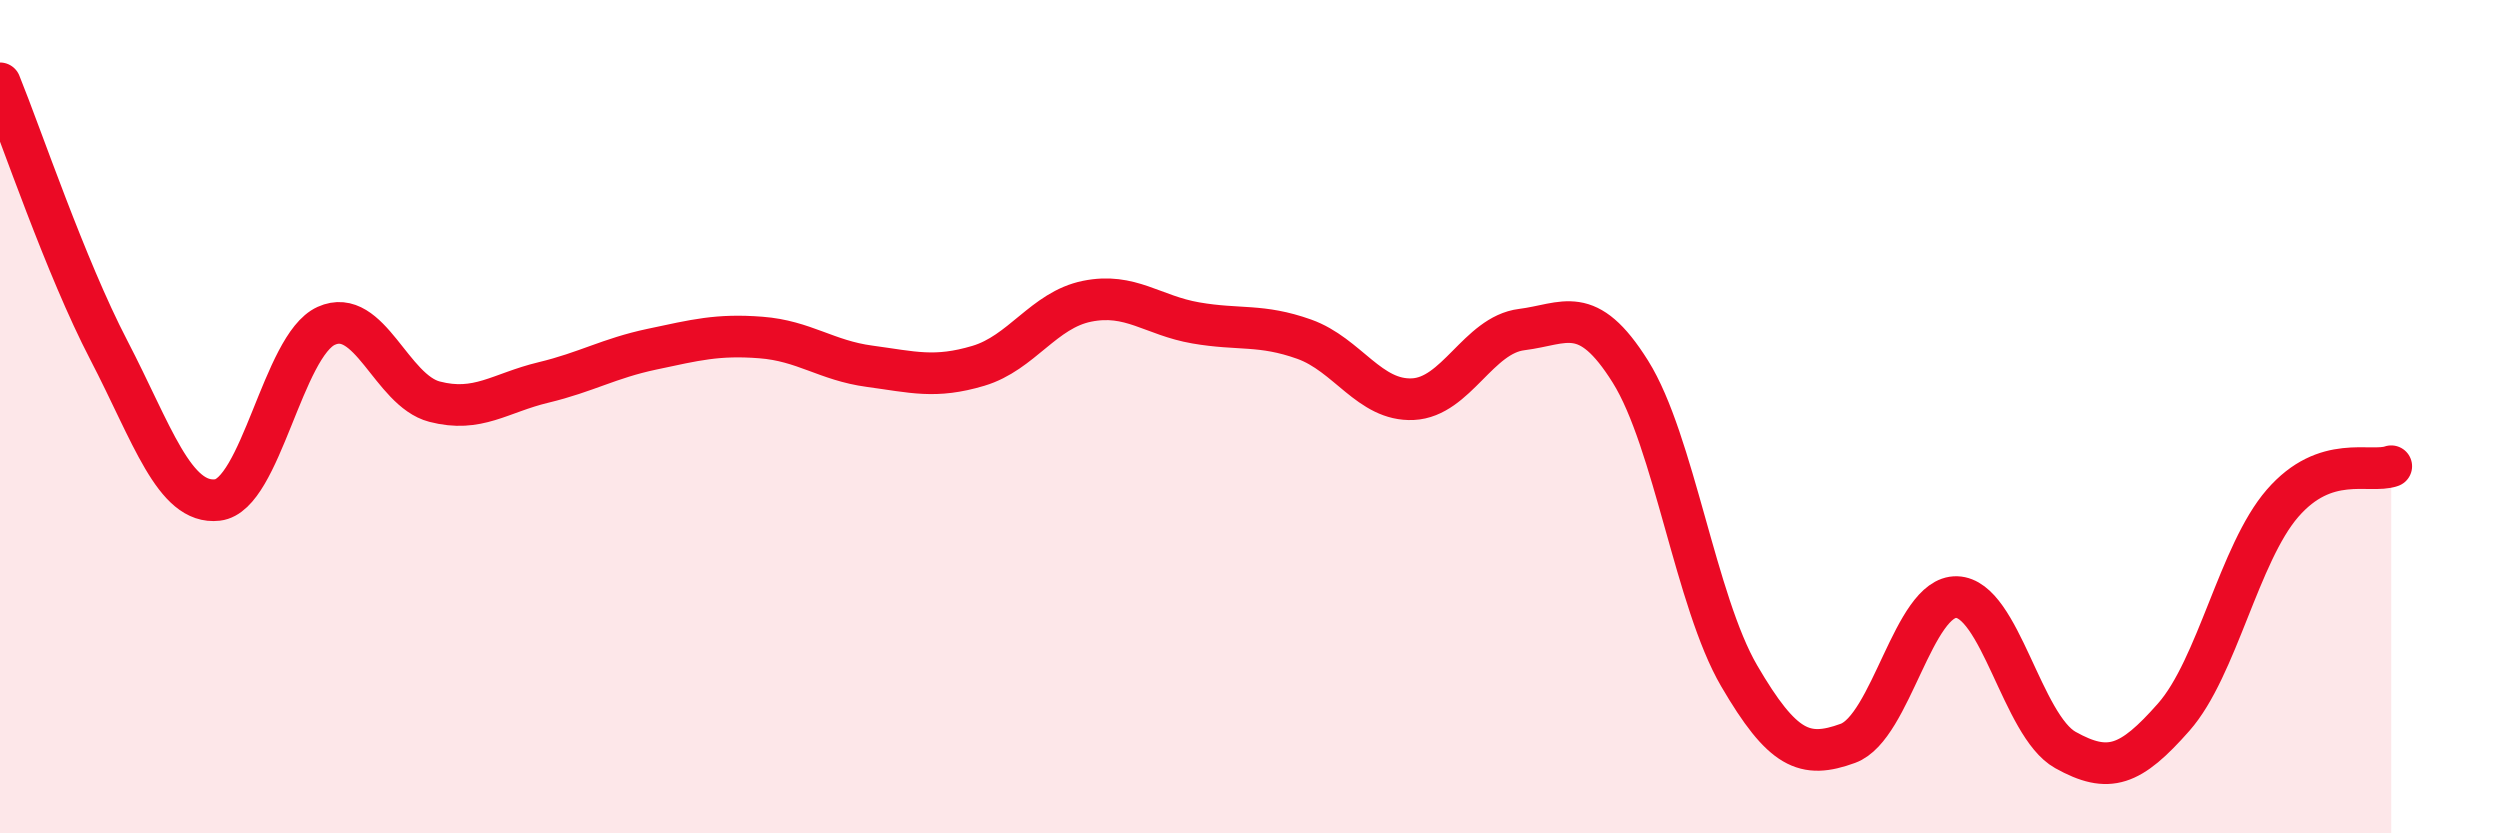
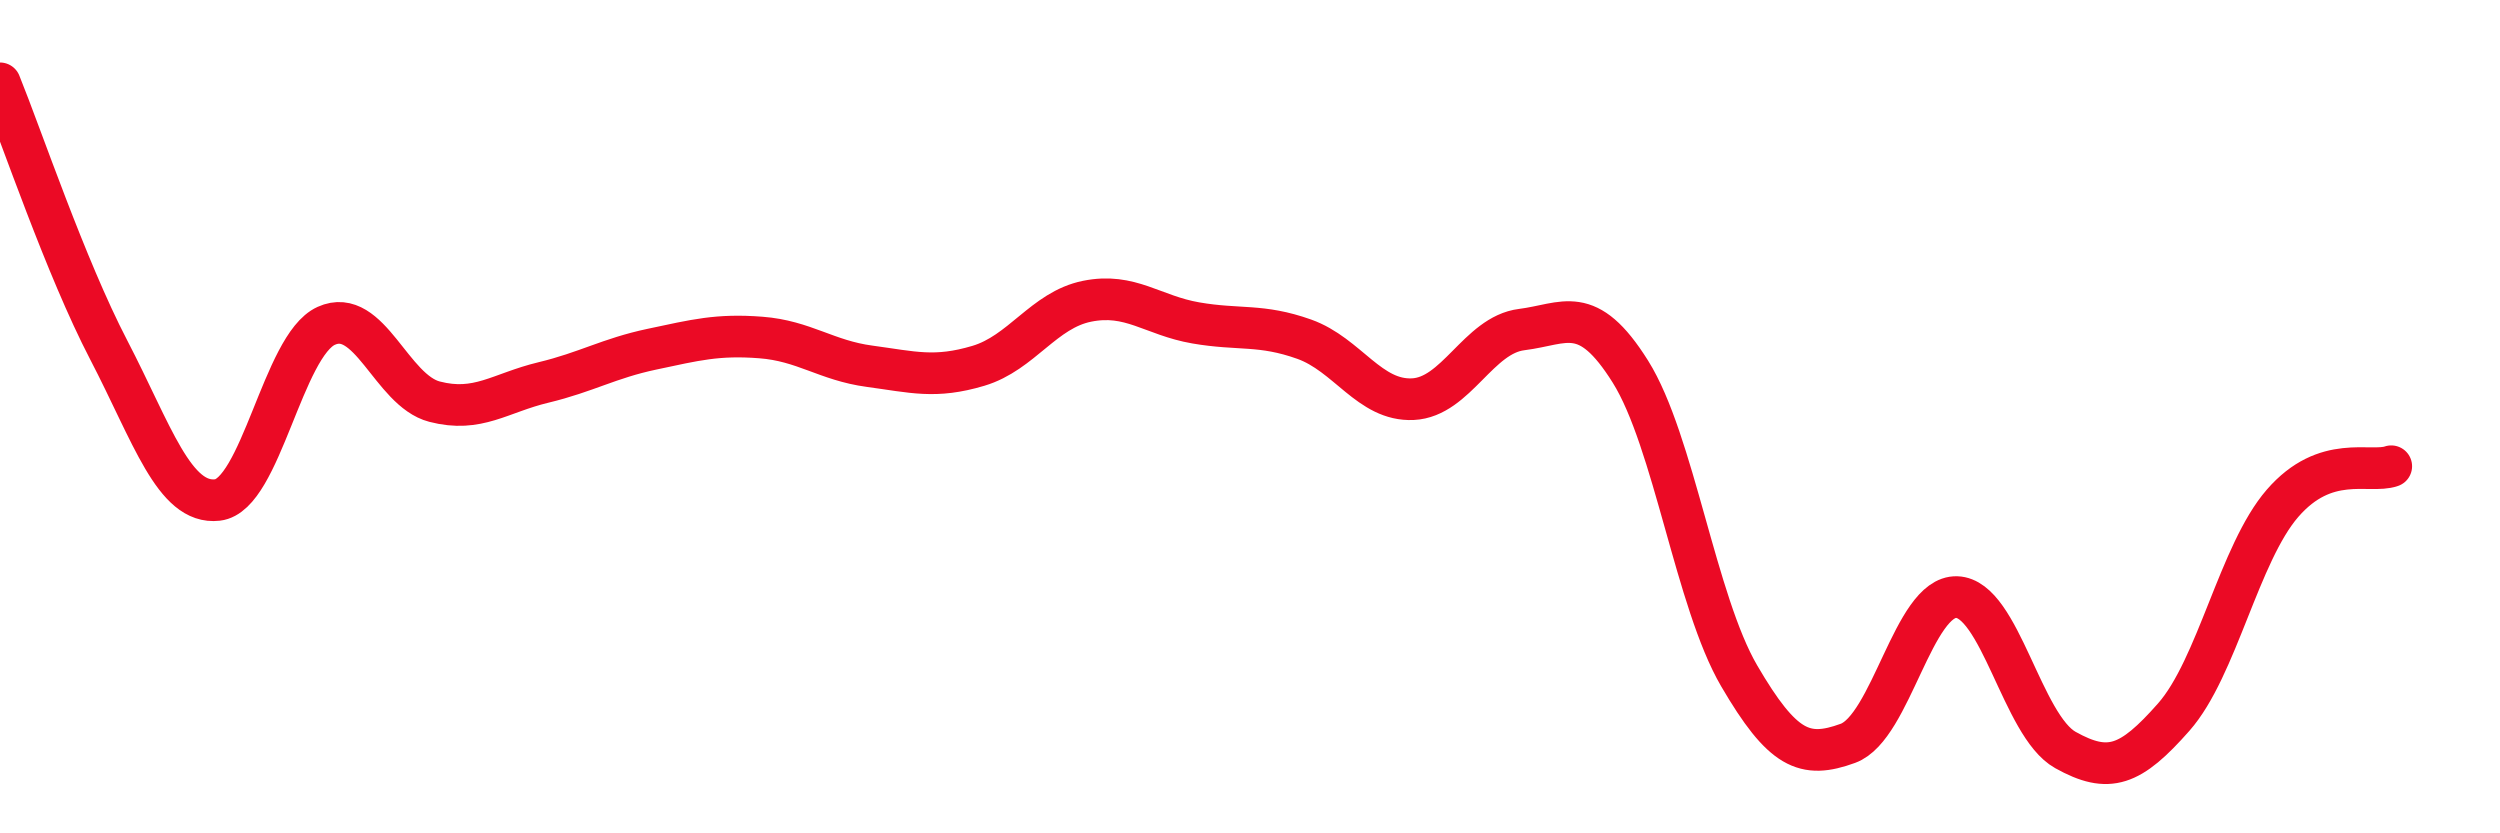
<svg xmlns="http://www.w3.org/2000/svg" width="60" height="20" viewBox="0 0 60 20">
-   <path d="M 0,2 C 0.52,3.28 1.57,6.4 2.61,8.4 C 3.65,10.4 4.18,12.12 5.22,12 C 6.26,11.88 6.79,8.29 7.83,7.82 C 8.87,7.35 9.39,9.37 10.43,9.64 C 11.47,9.91 12,9.43 13.04,9.18 C 14.08,8.93 14.61,8.6 15.65,8.38 C 16.69,8.16 17.22,8.02 18.26,8.1 C 19.3,8.18 19.83,8.65 20.87,8.79 C 21.91,8.93 22.44,9.09 23.48,8.78 C 24.52,8.47 25.05,7.44 26.09,7.23 C 27.13,7.02 27.66,7.57 28.7,7.75 C 29.74,7.93 30.26,7.77 31.3,8.14 C 32.34,8.51 32.87,9.63 33.91,9.58 C 34.95,9.53 35.48,8.04 36.52,7.91 C 37.56,7.78 38.09,7.26 39.13,8.92 C 40.17,10.58 40.7,14.44 41.74,16.22 C 42.78,18 43.31,18.22 44.35,17.84 C 45.39,17.46 45.92,14.3 46.96,14.33 C 48,14.36 48.53,17.42 49.57,18 C 50.61,18.58 51.13,18.39 52.17,17.21 C 53.21,16.03 53.74,13.28 54.78,12.08 C 55.82,10.88 56.87,11.37 57.39,11.19L57.39 20L0 20Z" fill="#EB0A25" opacity="0.1" stroke-linecap="round" stroke-linejoin="round" />
  <path d="M 0,2 C 0.52,3.28 1.57,6.4 2.61,8.4 C 3.65,10.4 4.18,12.12 5.22,12 C 6.26,11.88 6.79,8.29 7.83,7.82 C 8.87,7.35 9.39,9.37 10.43,9.64 C 11.47,9.91 12,9.43 13.04,9.18 C 14.08,8.93 14.61,8.6 15.65,8.38 C 16.69,8.16 17.22,8.02 18.26,8.1 C 19.3,8.18 19.83,8.65 20.87,8.79 C 21.91,8.93 22.44,9.09 23.48,8.78 C 24.52,8.47 25.05,7.44 26.09,7.23 C 27.13,7.02 27.66,7.57 28.7,7.75 C 29.74,7.93 30.26,7.77 31.3,8.14 C 32.34,8.51 32.87,9.63 33.91,9.58 C 34.95,9.53 35.48,8.04 36.52,7.91 C 37.56,7.78 38.09,7.26 39.13,8.92 C 40.17,10.58 40.7,14.44 41.74,16.22 C 42.78,18 43.31,18.22 44.35,17.84 C 45.39,17.46 45.92,14.3 46.96,14.33 C 48,14.36 48.53,17.42 49.57,18 C 50.61,18.58 51.13,18.39 52.17,17.21 C 53.21,16.03 53.74,13.28 54.78,12.08 C 55.82,10.88 56.87,11.37 57.39,11.19" stroke="#EB0A25" stroke-width="1" fill="none" stroke-linecap="round" stroke-linejoin="round" />
</svg>